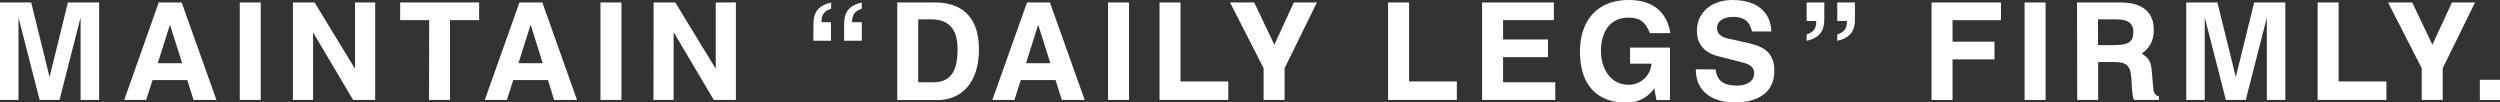
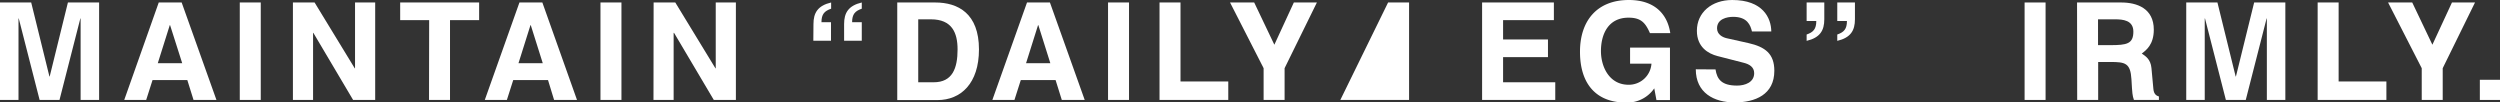
<svg xmlns="http://www.w3.org/2000/svg" viewBox="0 0 905.54 37.1">
  <rect x="0" y="0" width="905.54" height="37.1" fill="#333333" stroke="none" />
  <defs>
    <style>.cls-1{fill:#fff;}</style>
  </defs>
  <title>catchcopy</title>
  <g id="レイヤー_2" data-name="レイヤー 2">
    <g id="レイヤー_1-2" data-name="レイヤー 1">
      <path class="cls-1" d="M0,.9H11.3l6.6,26.8H18L24.6.9H35.9V36.2H29.2V6.7h-.1L21.55,36.2h-7.2L6.8,6.7H6.7V36.2H0Z" />
      <path class="cls-1" d="M57.5.9h8.3L78.4,36.2H70.1L67.85,29H55.25l-2.3,7.2H45Zm4.1,8.2h-.1L57.15,22.9H66Z" />
      <path class="cls-1" d="M86.85.9h7.6V36.2h-7.6Z" />
      <path class="cls-1" d="M106.1.9h7.85L128.5,24.75h.1V.9h7.3V36.2h-8L113.5,11.9h-.1V36.2h-7.3Z" />
      <path class="cls-1" d="M155.45,7.3h-10.5V.9h28.6V7.3H163V36.2h-7.6Z" />
      <path class="cls-1" d="M188.15.9h8.3L209,36.2h-8.3L198.5,29H185.9l-2.3,7.2h-8Zm4.1,8.2h-.1L187.8,22.9h8.8Z" />
      <path class="cls-1" d="M217.5.9h7.6V36.2h-7.6Z" />
      <path class="cls-1" d="M236.75.9h7.85l14.55,23.85h.1V.9h7.3V36.2h-8l-14.4-24.3H244V36.2h-7.3Z" />
      <path class="cls-1" d="M294.65,8.7c0-4.05,1.55-6.65,6.4-7.8V3.15c-2.45.85-3.5,2-3.5,4.9H301v6.7h-6.4Zm11.1,0c0-4.05,1.55-6.65,6.4-7.8V3.15c-2.45.85-3.5,2-3.5,4.9h3.5v6.7h-6.4Z" />
      <path class="cls-1" d="M325,.9h13.75c8.3,0,15.85,4,15.85,17,0,12.3-6.55,18.35-15.05,18.35H325Zm7.6,28.9h5.6c6.75,0,8.65-5,8.65-11.9,0-6-2-10.9-9.65-10.9h-4.6Z" />
      <path class="cls-1" d="M372,.9h8.3l12.6,35.3h-8.3L382.35,29h-12.6l-2.3,7.2h-8Zm4.1,8.2H376l-4.35,13.8h8.8Z" />
      <path class="cls-1" d="M401.35.9h7.6V36.2h-7.6Z" />
      <path class="cls-1" d="M420,.9h7.6V29.5h17.3v6.7H420Z" />
      <path class="cls-1" d="M457.7,24.7,445.54.9h8.75l7.3,15.3L468.65.9H477L465.3,24.7V36.2h-7.6Z" />
-       <path class="cls-1" d="M502.79.9h7.6V29.5h17.3v6.7h-24.9Z" />
+       <path class="cls-1" d="M502.79.9h7.6V29.5v6.7h-24.9Z" />
      <path class="cls-1" d="M536.84.9h26V7.3H544.44v7H560.7v6.4H544.44v9.1h18.9v6.4h-26.5Z" />
      <path class="cls-1" d="M597.64,12C596,8.3,594.44,6.4,589.89,6.4c-7.4,0-10,6.05-10,12.1,0,5.75,3.05,12.2,10,12.2a8.21,8.21,0,0,0,8.3-7.65h-7.75v-5.8h14.45v19h-4.9L599.2,32a11.86,11.86,0,0,1-10.25,5.15c-10.5,0-16.65-6.45-16.65-18.4C572.29,7.5,578.49,0,590,0c9.7,0,14.05,5.5,15,12Z" />
      <path class="cls-1" d="M621.39,25.15c.55,3.6,2.25,5.85,7.8,5.85,2.85,0,6.2-1.15,6.2-4.5,0-2.25-1.8-3.25-3.75-3.75l-9.55-2.45c-3.3-.85-7.45-3.2-7.45-9.15C614.64,4.5,620,0,627.44,0c11.1,0,14.1,6.5,14.15,11.4h-7c-.55-2.25-1.65-5.3-6.8-5.3-2.25,0-5.85.75-5.85,4.15,0,2.25,2,3.25,3.5,3.6l7.85,1.75c6.15,1.4,9.4,3.9,9.4,10.05,0,8.6-6.9,11.45-14.4,11.45s-14.05-3.5-14.05-12Z" />
      <path class="cls-1" d="M654.39,12.5c2.45-.85,3.5-2,3.5-4.9h-3.5V.9h6.4V7c0,4.05-1.55,6.65-6.4,7.8Zm11.1,0c2.45-.85,3.5-2,3.5-4.9h-3.5V.9h6.4V7c0,4.05-1.55,6.65-6.4,7.8Z" />
-       <path class="cls-1" d="M699.64.9h25.15V7.3H707.24v7.8h15.2v6.4h-15.2V36.2h-7.6Z" />
      <path class="cls-1" d="M733.34.9h7.6V36.2h-7.6Z" />
      <path class="cls-1" d="M752.34.9h16C774,.9,780.14,3,780.14,10.75c0,5.45-2.8,7.45-4.35,8.65,1.3.9,3.2,2,3.5,5.25l.7,7.6c.2,2.05,1.25,2.45,2,2.7V36.2h-9.05c-.55-1.65-.6-2.2-.9-7.5-.35-5.85-2.25-6.25-7.55-6.25h-4.5V36.2h-7.6Zm7.6,15.45h4.5c5.9,0,8.3-.45,8.3-4.9,0-4.15-3.85-4.45-6.6-4.45h-6.2Z" />
      <path class="cls-1" d="M791.89.9h11.3l6.6,26.8h.1L816.49.9h11.3V36.2h-6.7V6.7H821l-7.55,29.5h-7.2L798.69,6.7h-.1V36.2h-6.7Z" />
      <path class="cls-1" d="M839.49.9h7.6V29.5h17.3v6.7h-24.9Z" />
      <path class="cls-1" d="M877.19,24.7,865,.9h8.75l7.3,15.3L888.14.9h8.35l-11.7,23.8V36.2h-7.6Z" />
      <path class="cls-1" d="M898.24,28.9h7.3v7.3h-7.3Z" />
    </g>
  </g>
</svg>